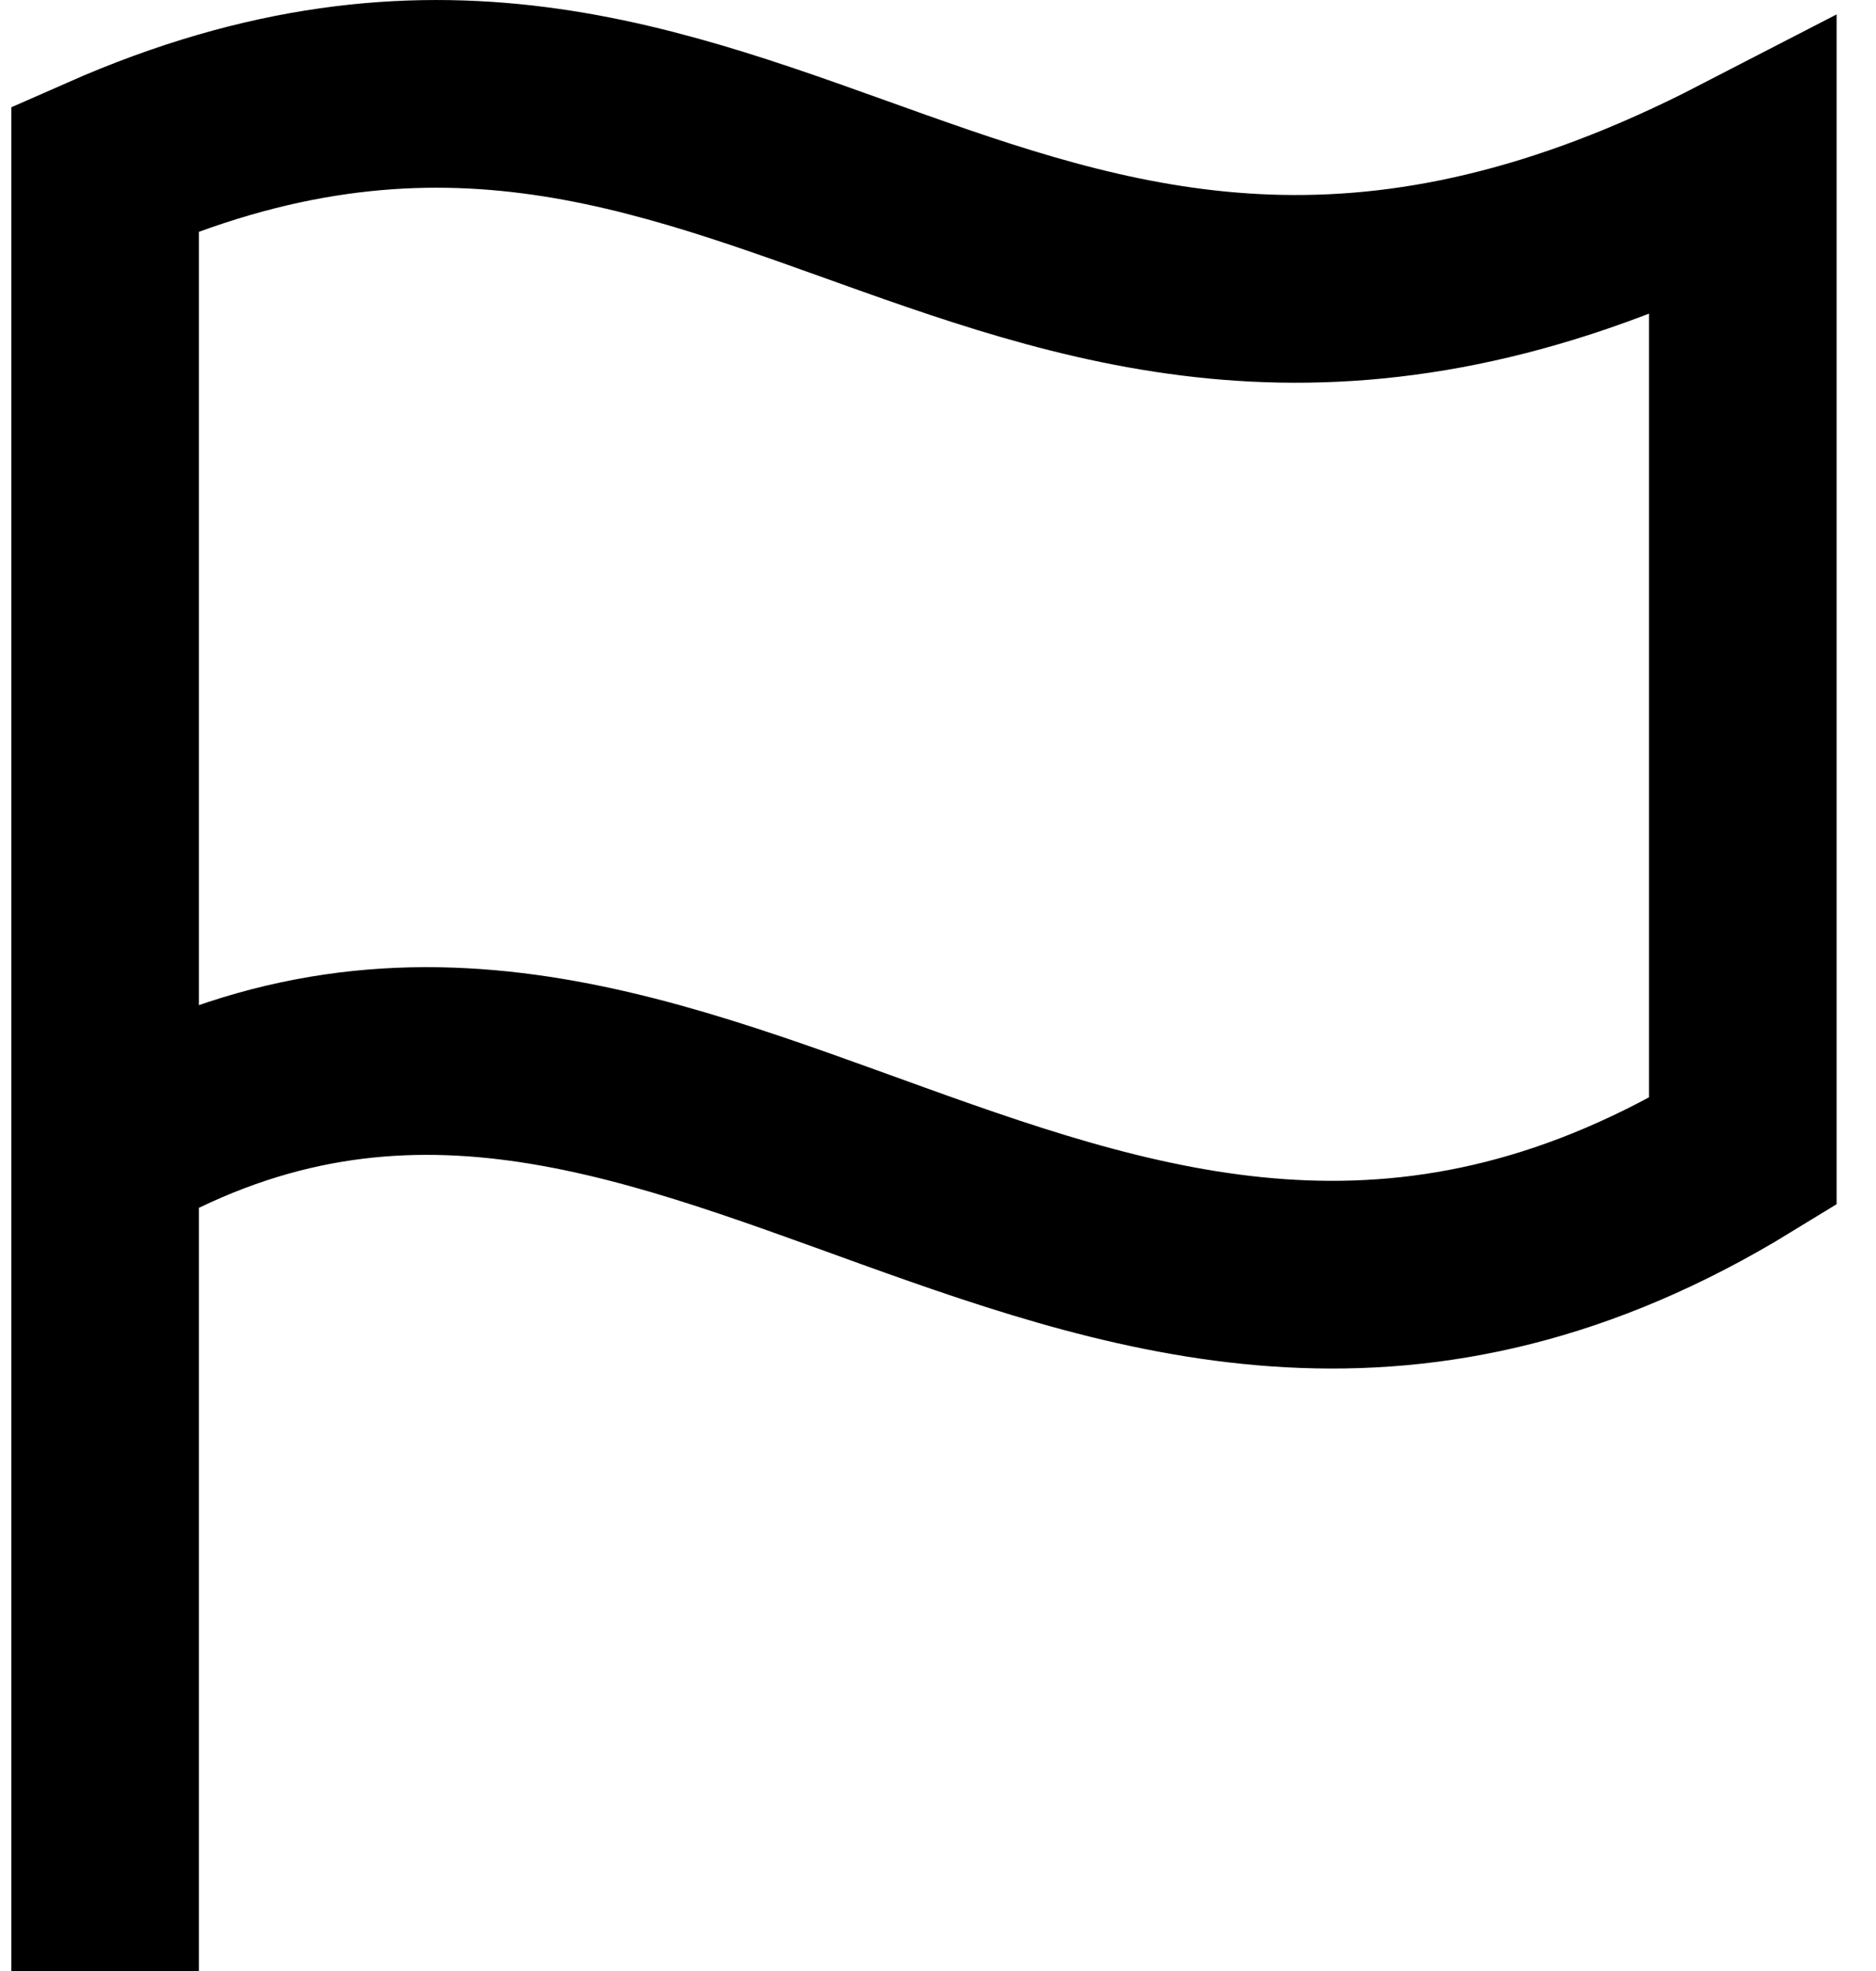
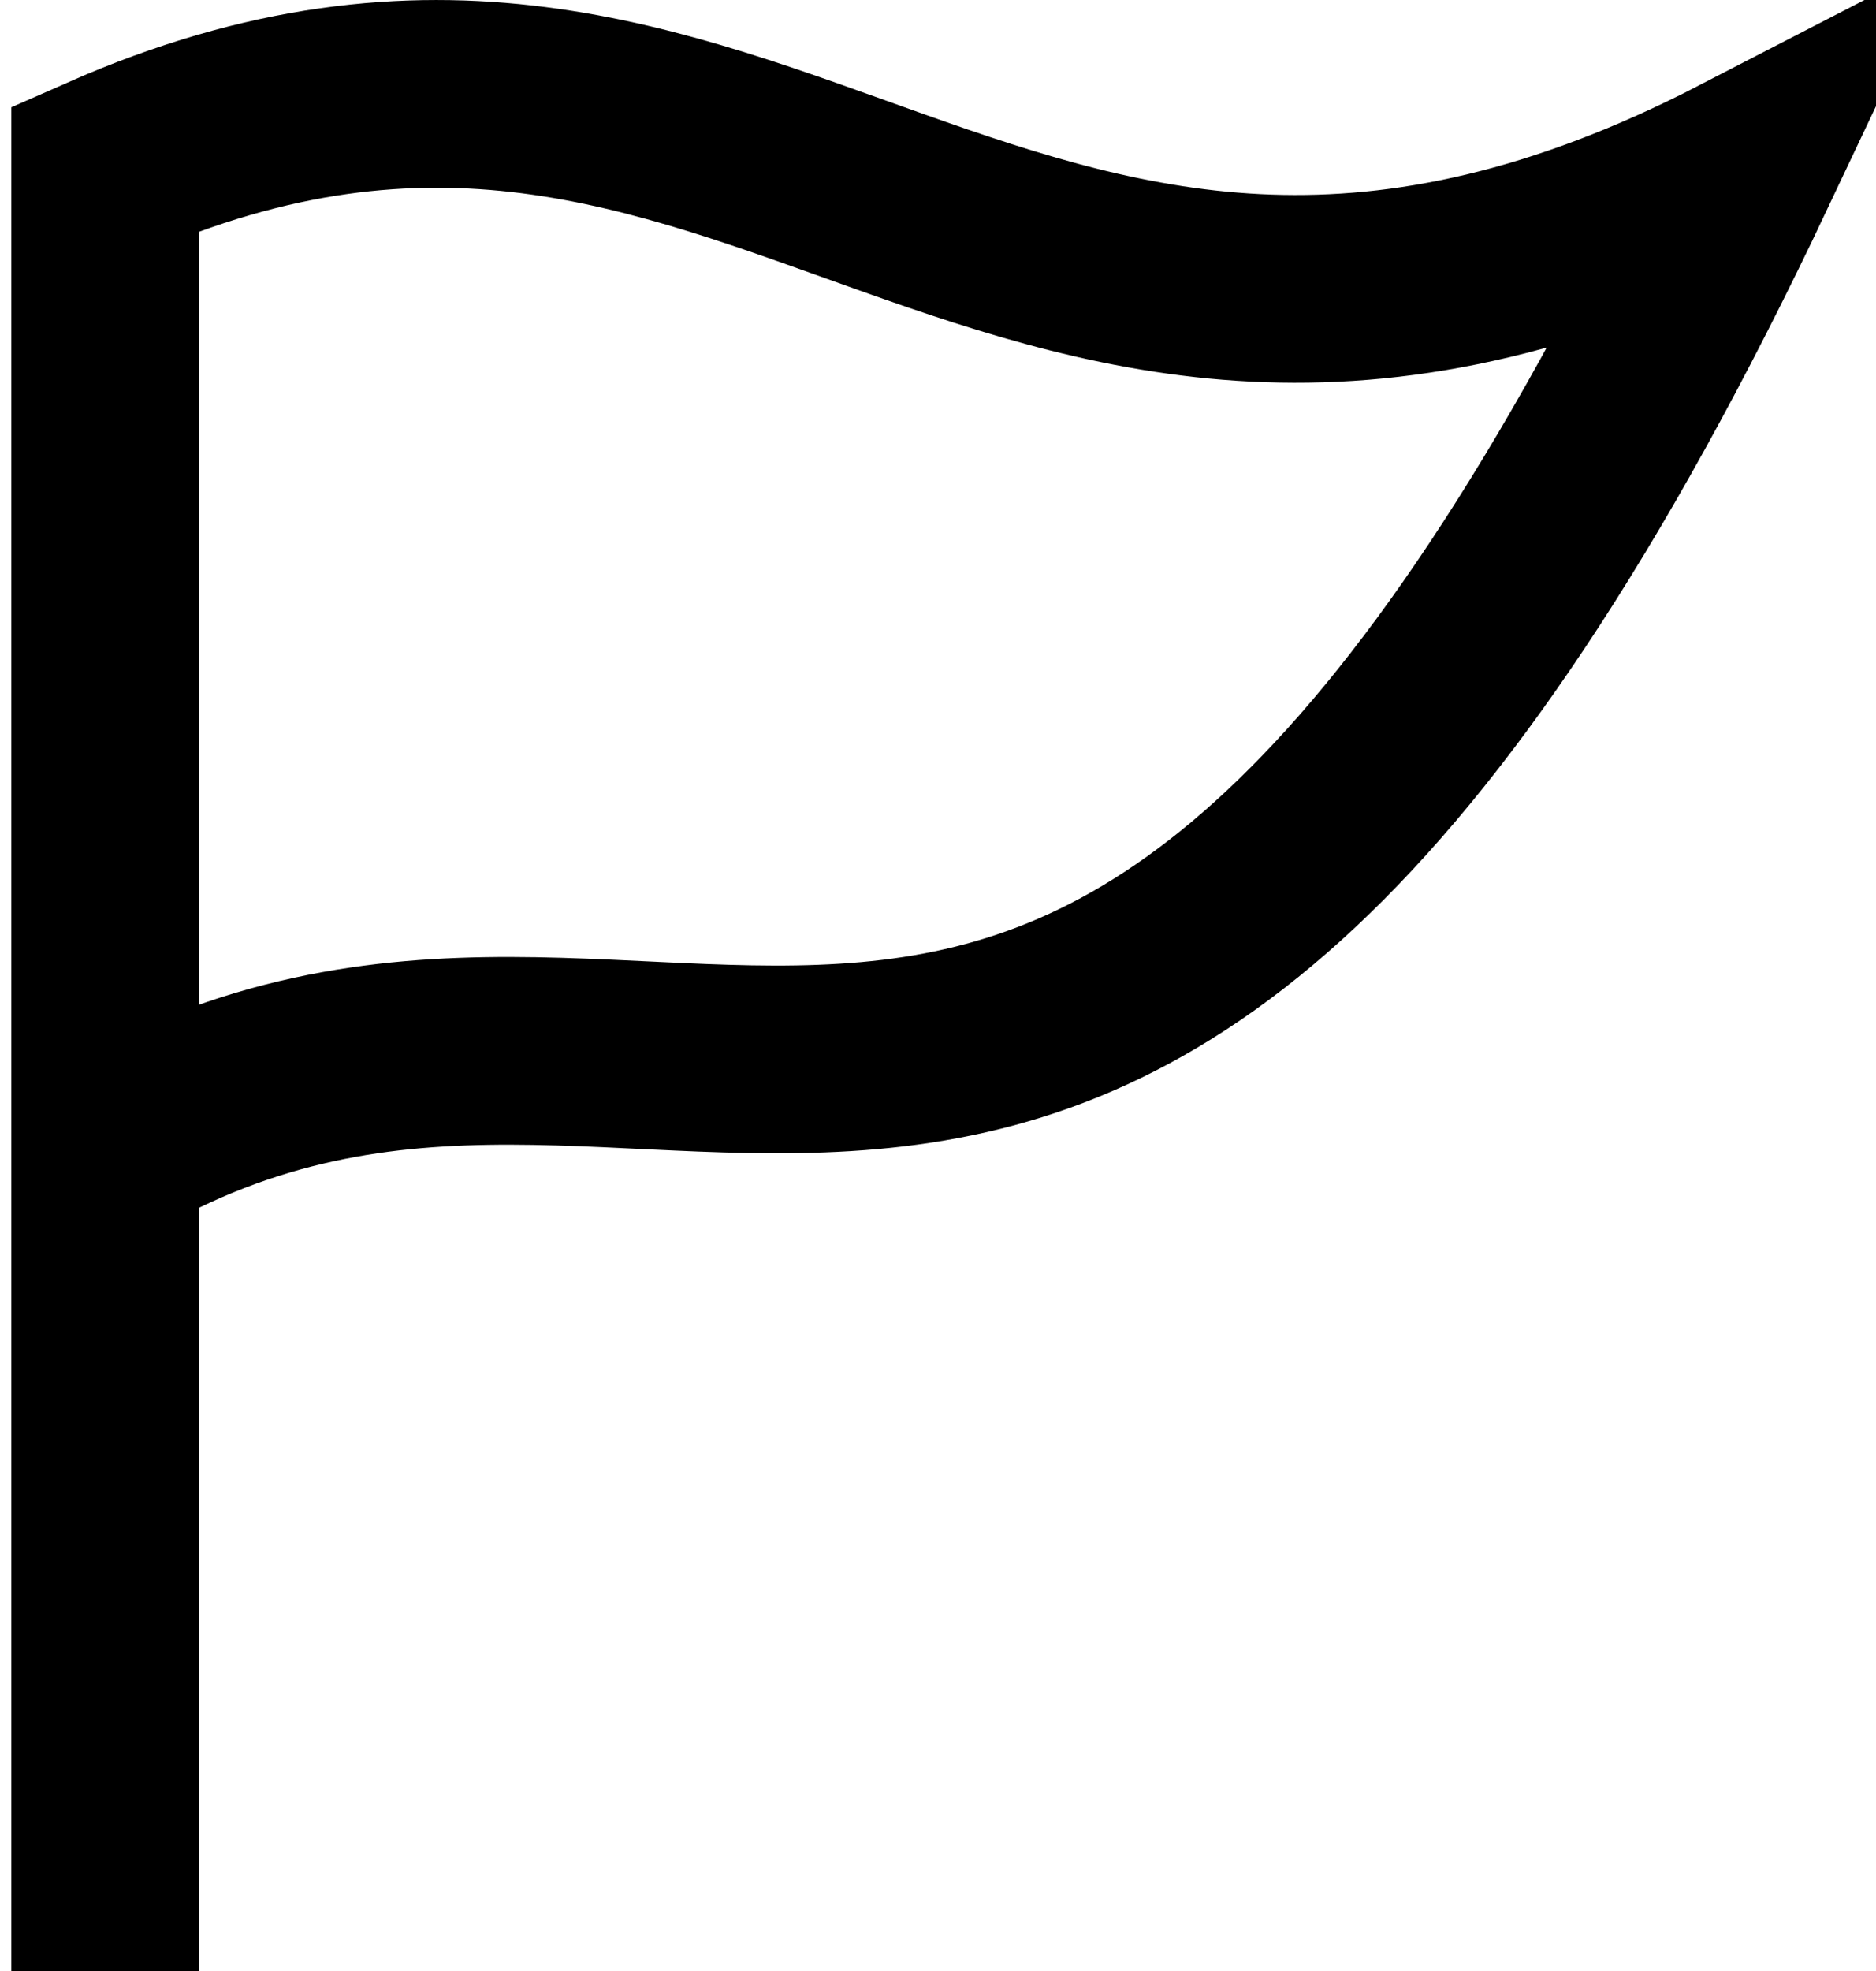
<svg xmlns="http://www.w3.org/2000/svg" width="20" height="21" viewBox="0 0 20 21" fill="none">
-   <path d="M1.121 21V1.795C8.105 -1.281 10.724 5.849 18.58 1.795V12.27C11.597 16.544 7.232 8.688 1.121 12.27" stroke="black" stroke-width="2" />
+   <path d="M1.121 21V1.795C8.105 -1.281 10.724 5.849 18.58 1.795C11.597 16.544 7.232 8.688 1.121 12.27" stroke="black" stroke-width="2" />
</svg>